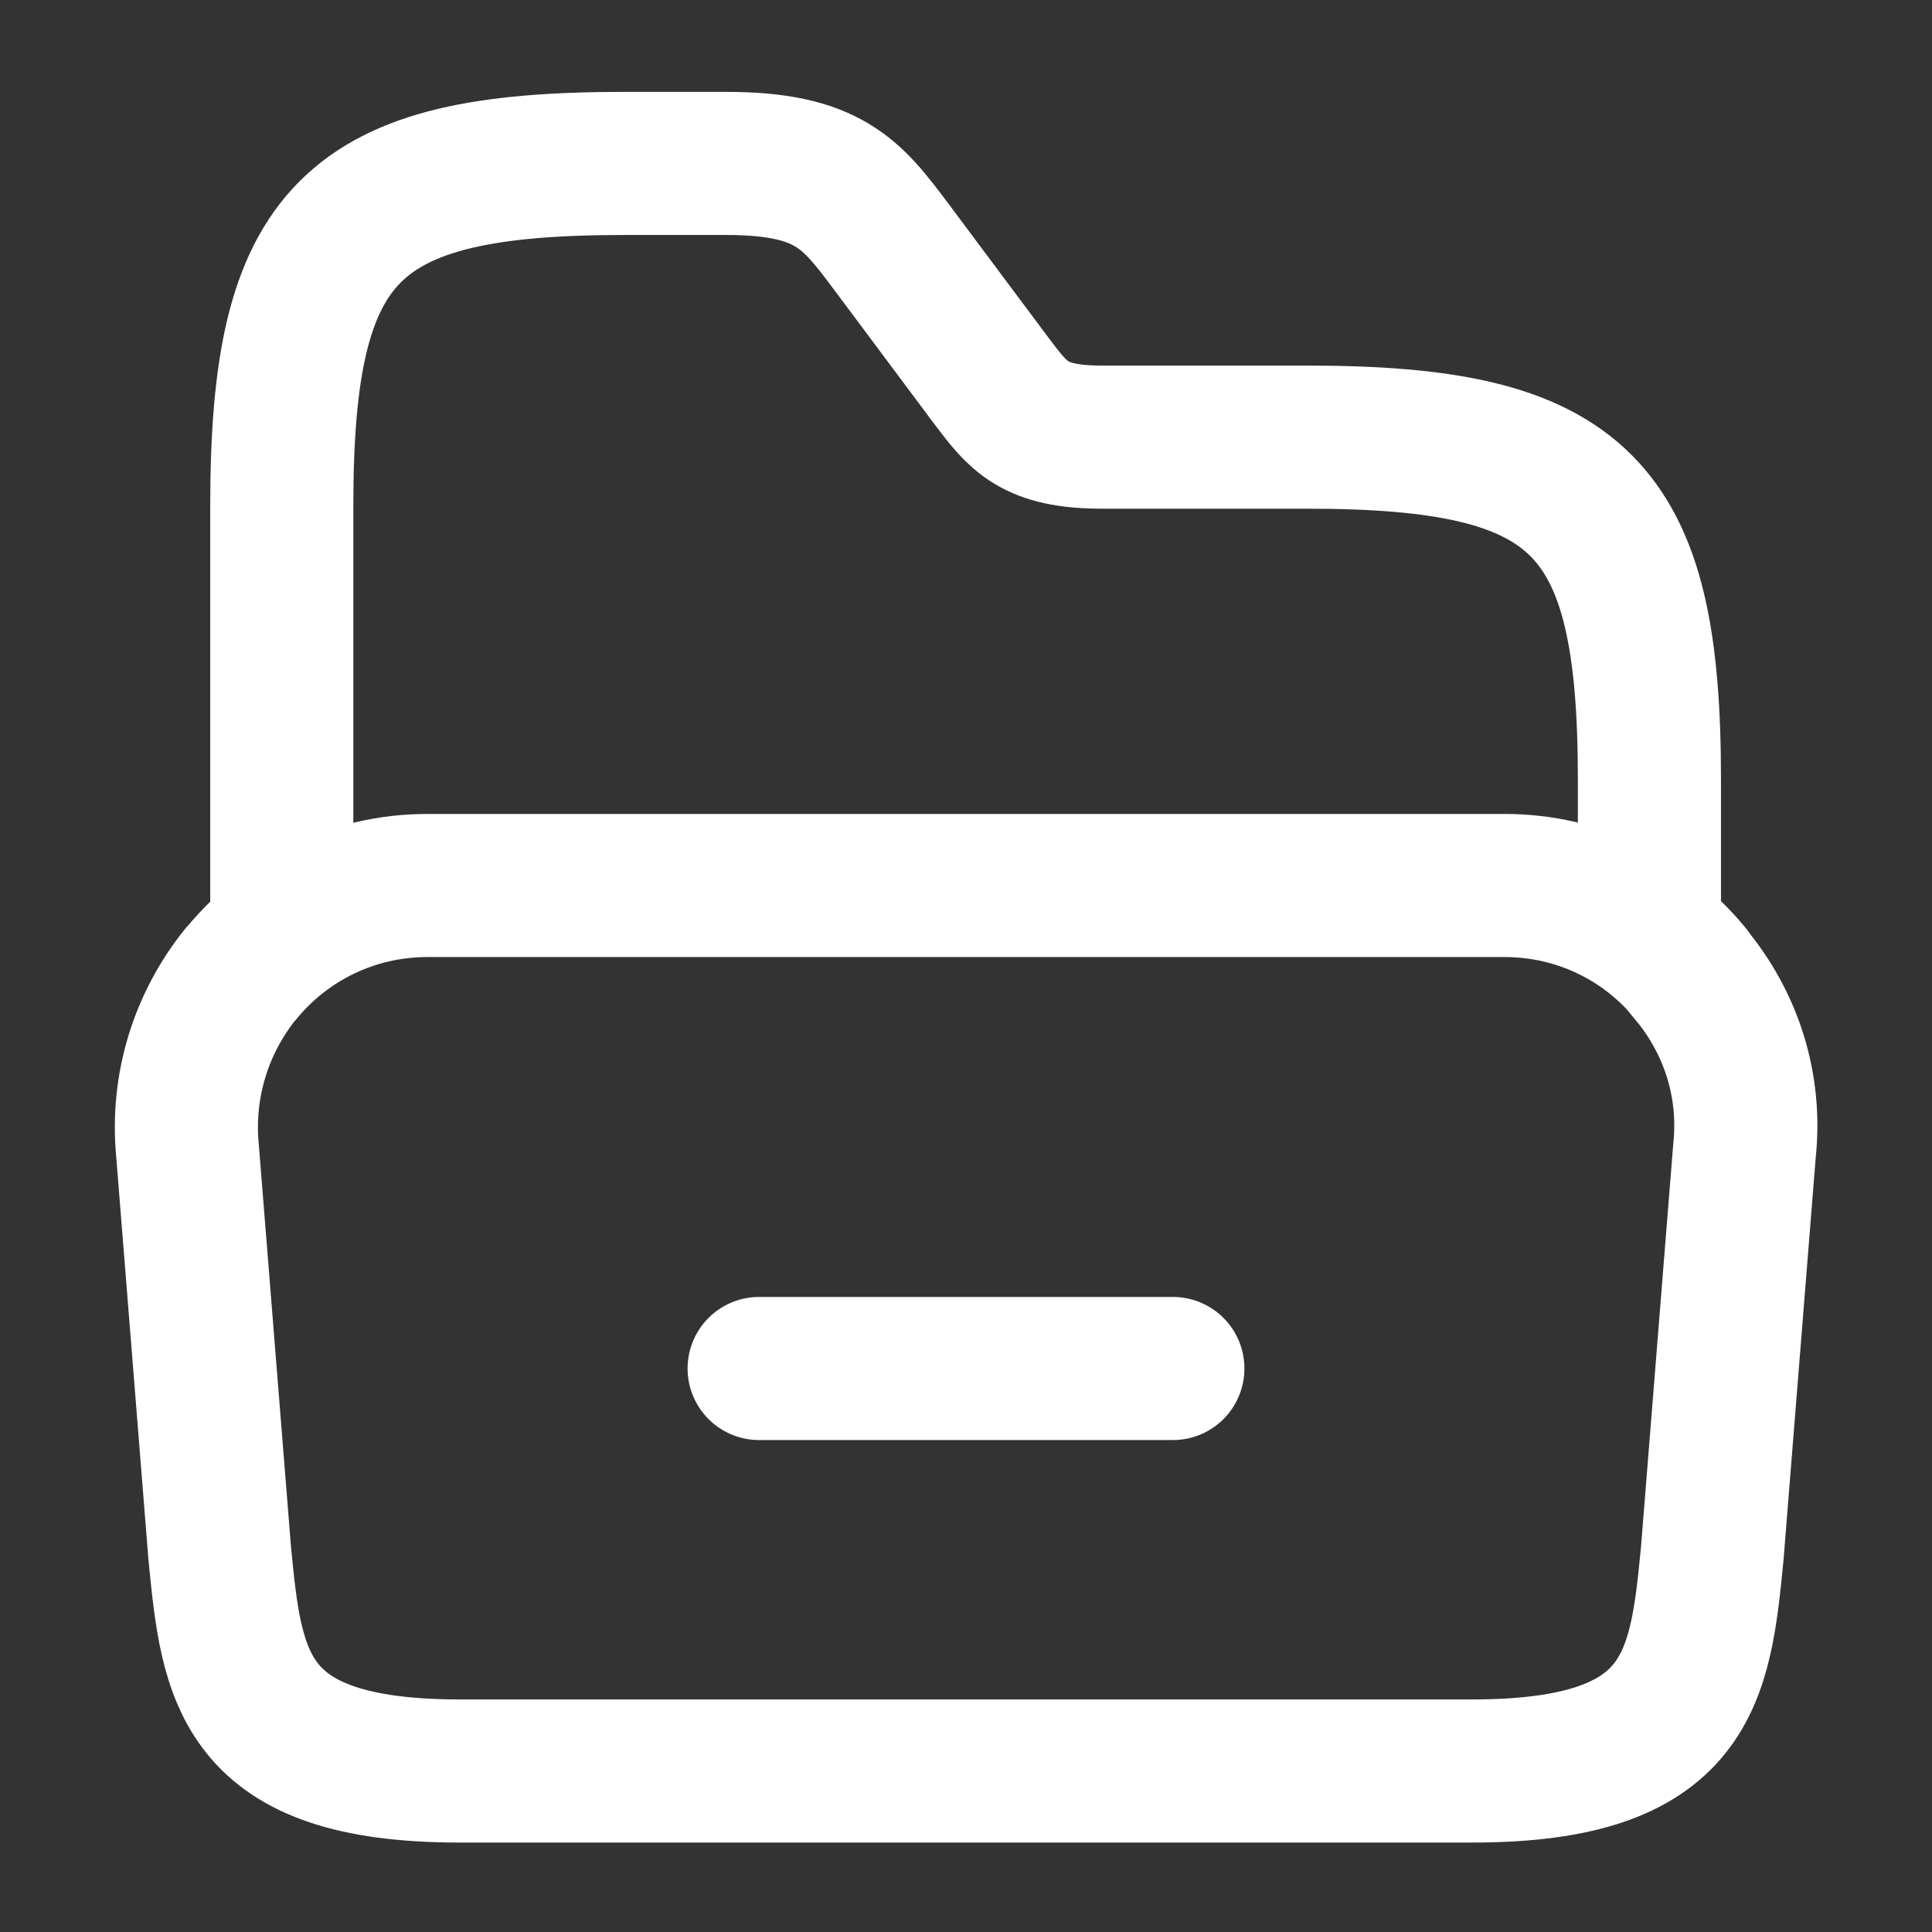
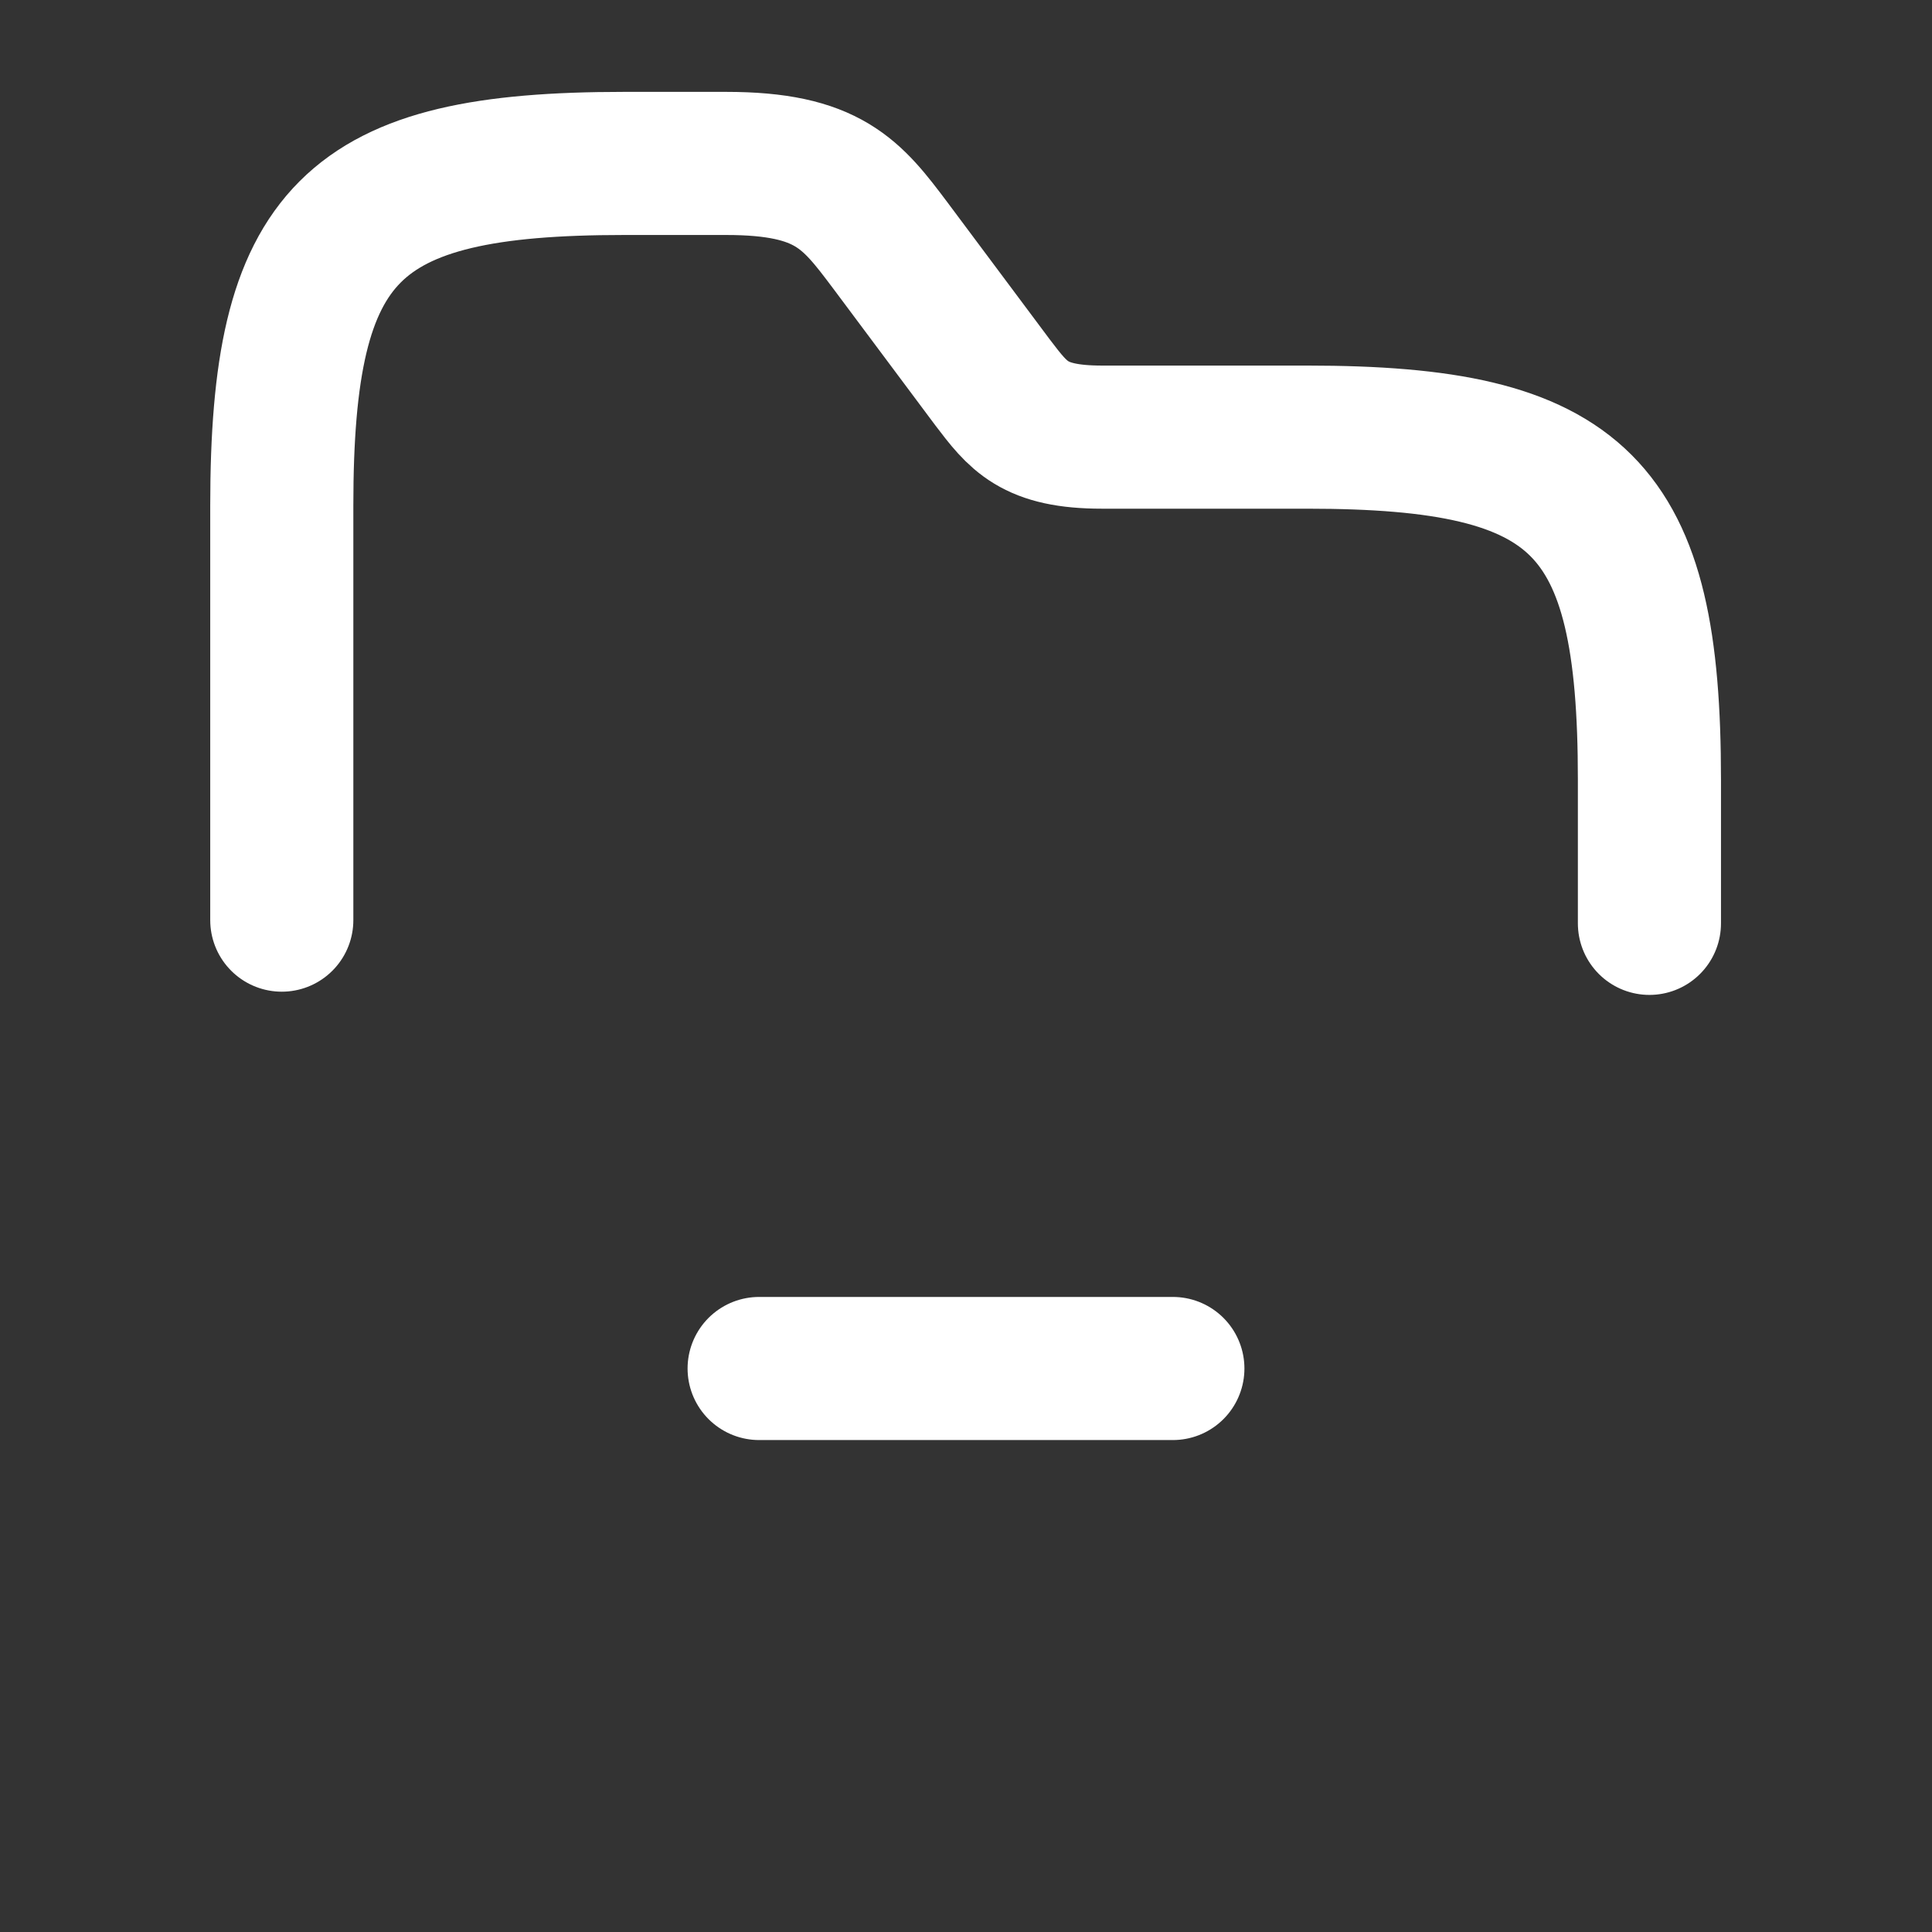
<svg xmlns="http://www.w3.org/2000/svg" width="27" height="27" viewBox="0 0 27 27" fill="none">
  <rect x="0" y="0" width="27" height="27" fill="#333333" stroke="none" />
-   <path d="M24.379 16.087L23.929 21.712C23.76 23.434 23.625 24.75 20.576 24.75H6.424C3.375 24.75 3.24 23.434 3.071 21.712L2.621 16.087C2.531 15.154 2.824 14.287 3.353 13.624C3.364 13.613 3.364 13.613 3.375 13.601C3.994 12.848 4.928 12.375 5.974 12.375H21.026C22.073 12.375 22.995 12.848 23.603 13.579C23.614 13.59 23.625 13.601 23.625 13.613C24.176 14.276 24.48 15.143 24.379 16.087Z" stroke="white" stroke-width="2" stroke-miterlimit="10" />
  <path d="M3.938 12.859V7.065C3.938 3.24 4.894 2.284 8.719 2.284H10.148C11.576 2.284 11.902 2.711 12.443 3.431L13.871 5.344C14.231 5.816 14.445 6.109 15.401 6.109H18.27C22.095 6.109 23.051 7.065 23.051 10.89V12.904" stroke="white" stroke-width="2" stroke-miterlimit="10" stroke-linecap="round" stroke-linejoin="round" />
  <path d="M10.609 19.125H16.391" stroke="white" stroke-width="2" stroke-miterlimit="10" stroke-linecap="round" stroke-linejoin="round" />
</svg>